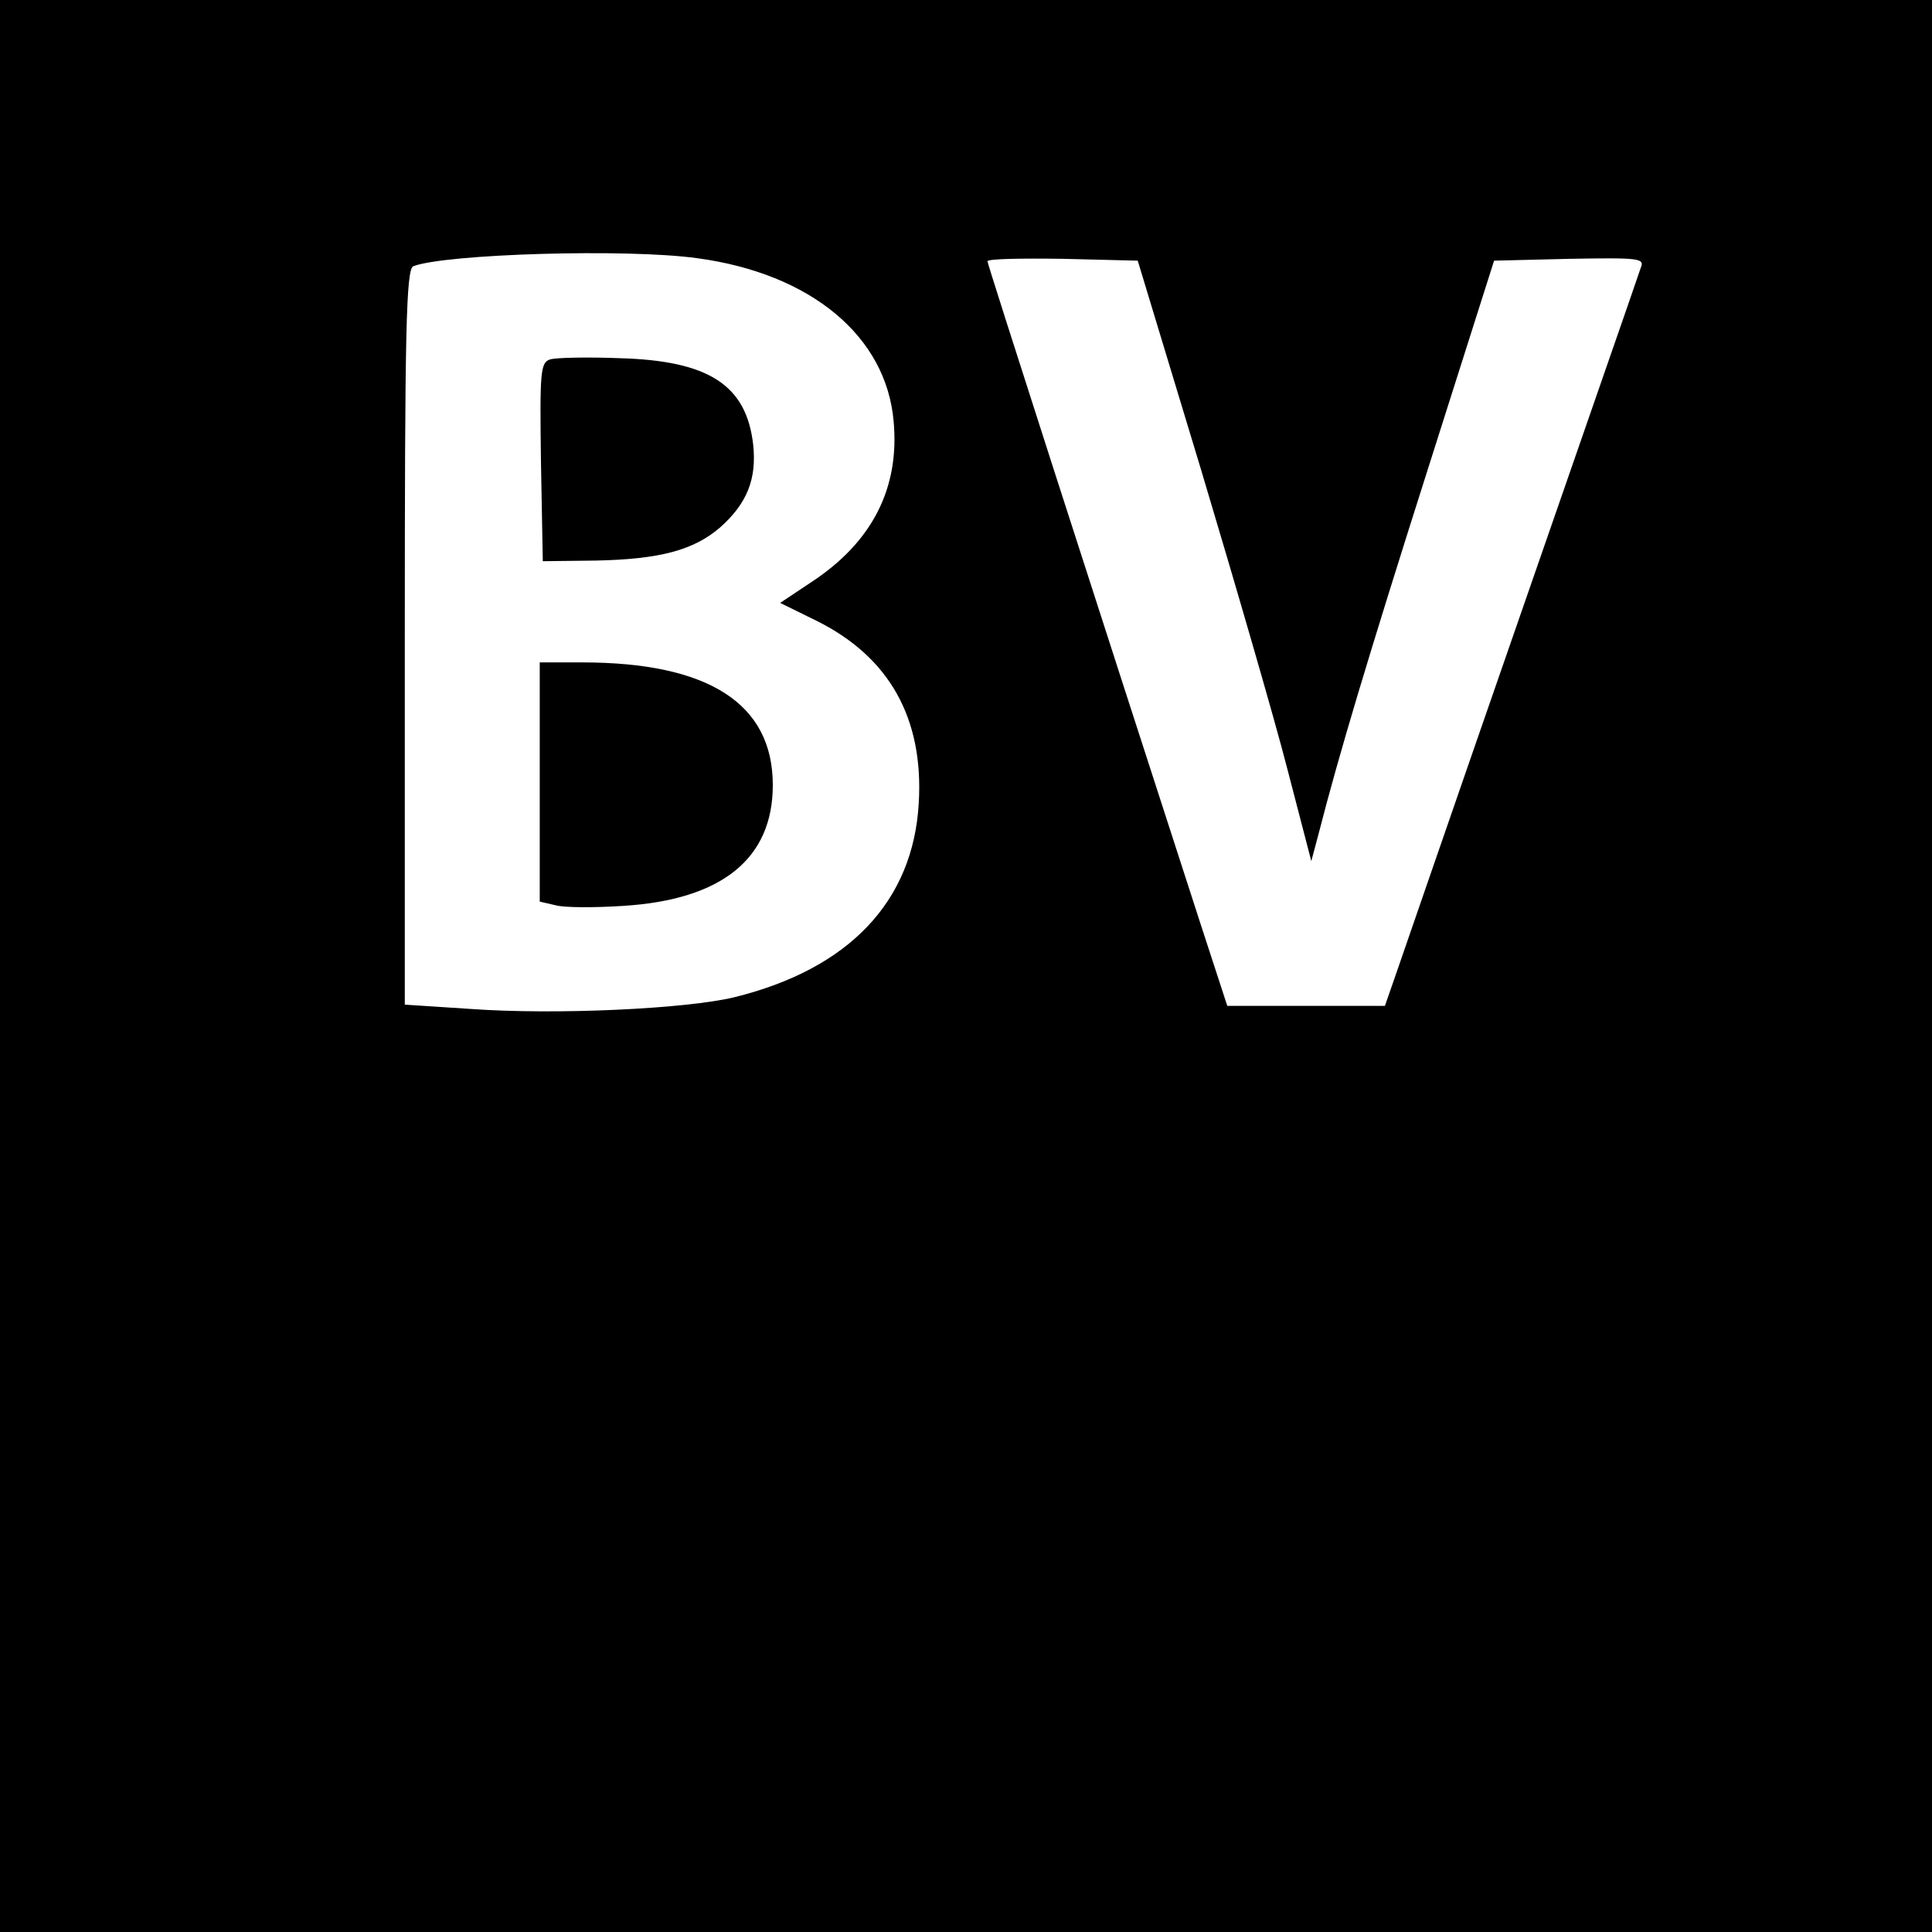
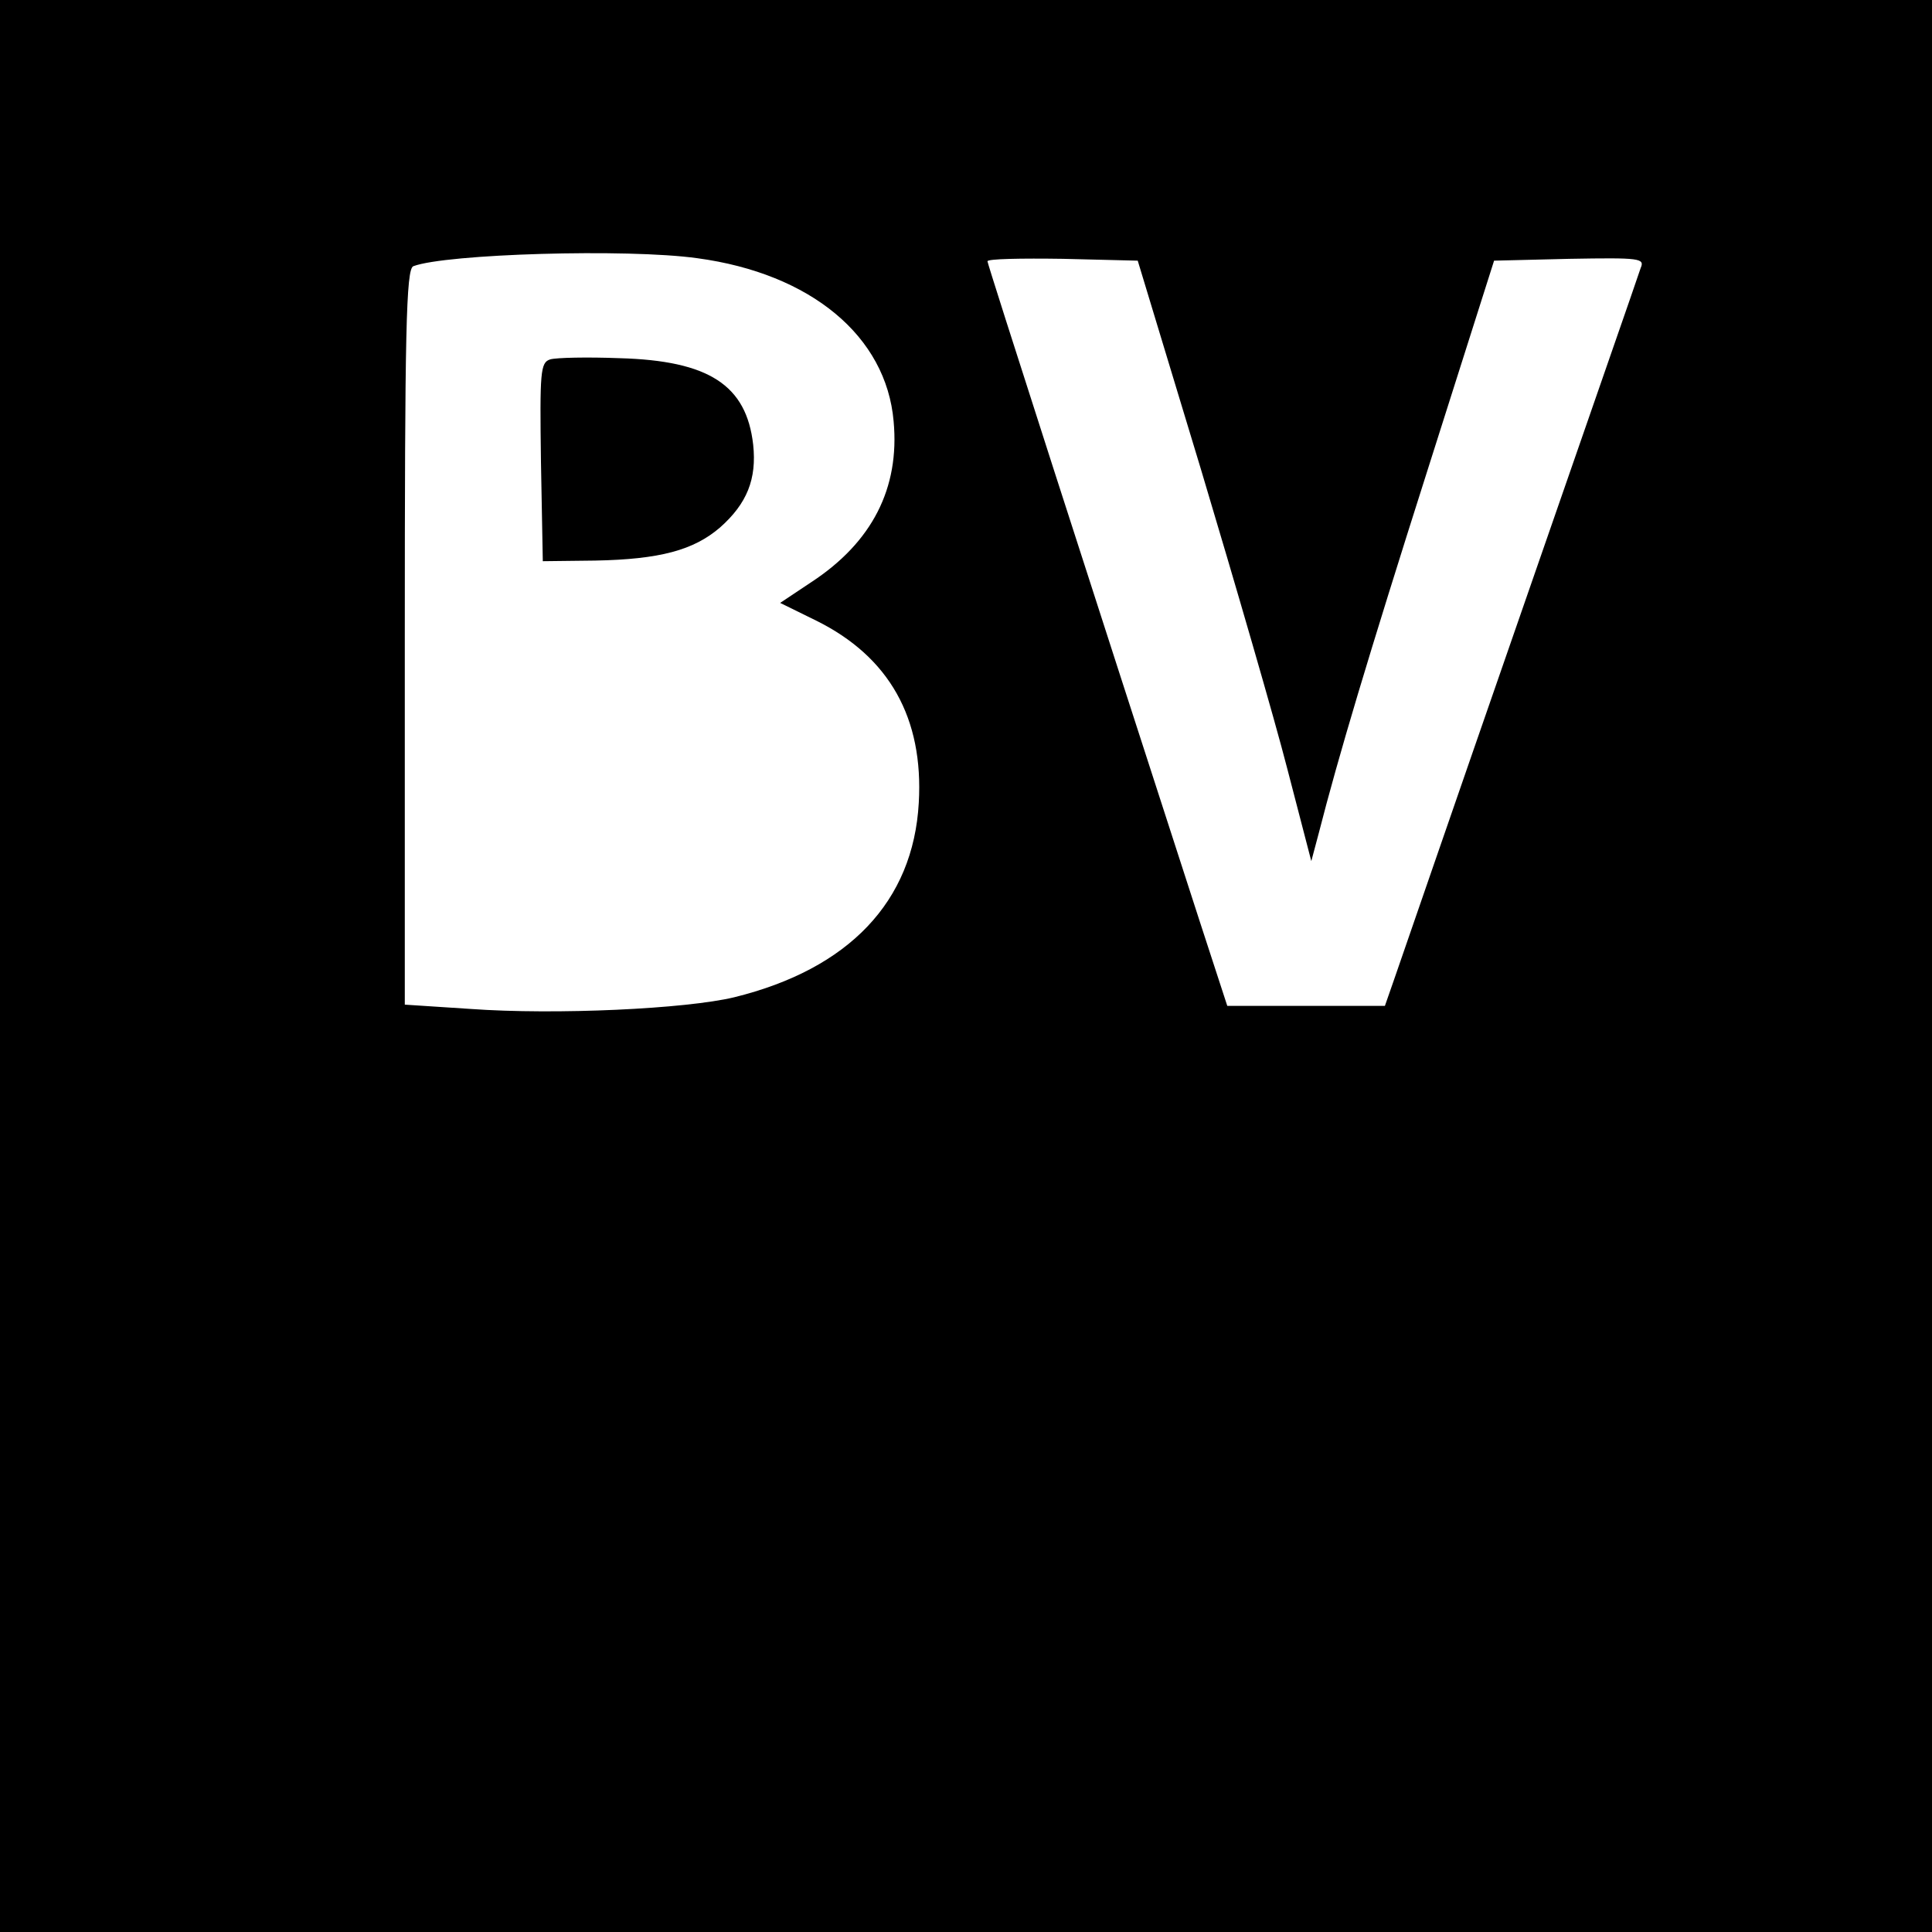
<svg xmlns="http://www.w3.org/2000/svg" version="1.0" width="315pt" height="315pt" viewBox="0 0 315 315" preserveAspectRatio="xMidYMid meet">
  <g transform="translate(0,315) scale(0.1,-0.1)" fill="#000000" stroke="none">
    <path d="M0 1575 l0 -1575 1575 0 1575 0 0 1575 0 1575 -1575 0 -1575 0 0 -1575z m1137 1154 c185 -25 308 -127 320 -266 10 -109 -35 -197 -134 -262 l-51 -34 59 -29 c119 -59 175 -159 167 -297 -9 -161 -114 -271 -301 -317 -79 -19 -291 -29 -430 -19 l-107 7 0 599 c0 497 2 601 14 605 53 20 348 29 463 13z m821 -344 c56 -187 120 -407 141 -489 l39 -150 12 45 c32 125 80 286 178 594 l108 340 123 3 c115 2 123 1 116 -15 -3 -10 -92 -265 -197 -568 -105 -302 -197 -569 -205 -592 l-15 -43 -128 0 -129 0 -45 138 c-174 537 -346 1071 -346 1076 0 4 55 5 123 4 l122 -3 103 -340z" />
    <path d="M897 2564 c-16 -5 -17 -20 -15 -167 l3 -162 85 1 c106 2 161 17 204 54 44 39 60 79 54 135 -11 97 -72 137 -218 141 -52 2 -103 1 -113 -2z" />
-     <path d="M880 1875 l0 -195 26 -6 c14 -4 64 -4 110 -1 161 10 244 77 244 197 0 133 -105 200 -311 200 l-69 0 0 -195z" />
  </g>
</svg>